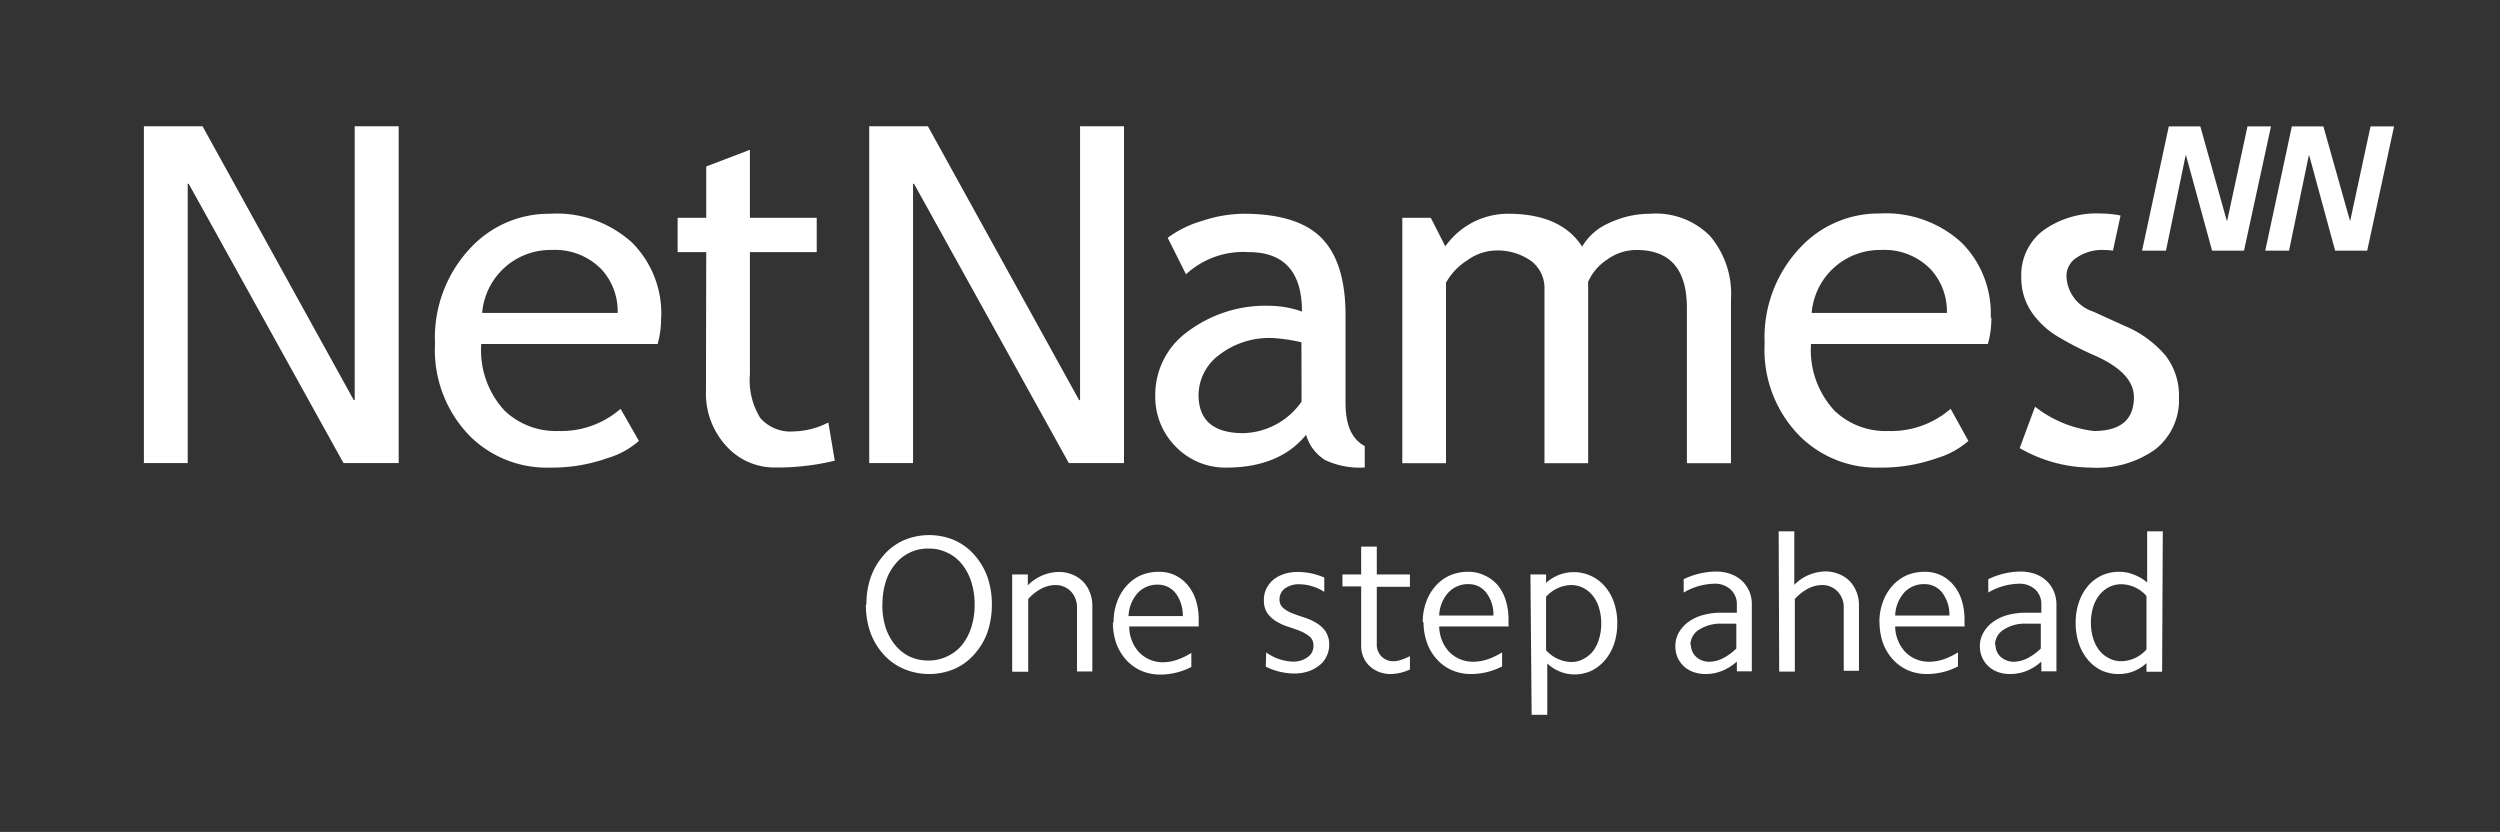
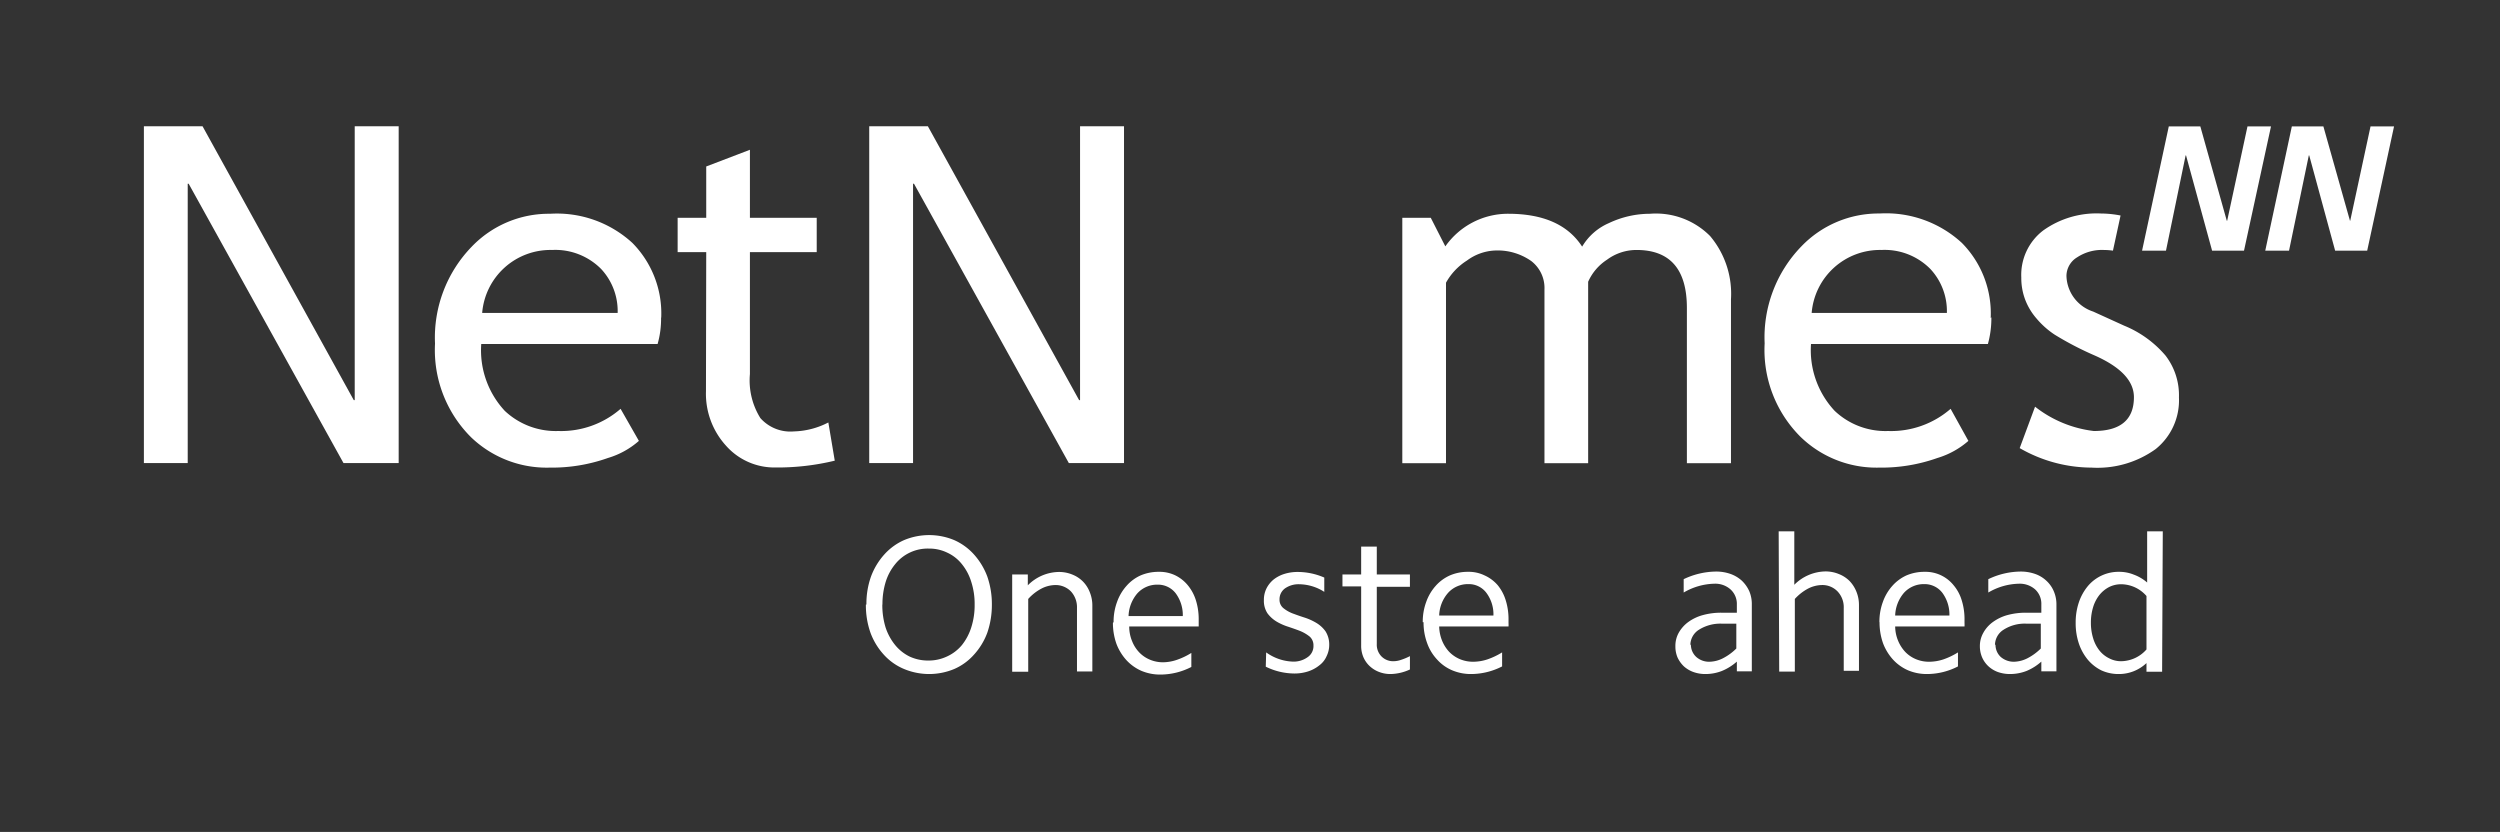
<svg xmlns="http://www.w3.org/2000/svg" viewBox="0 0 187.12 62.27">
  <rect x="0" y="0" width="187.12" height="62.27" fill="#333333" stroke="none" />
  <defs>
    <style>.cls-1{fill:none;}.cls-2{fill:#fff;}.cls-3{clip-path:url(#clip-path);}</style>
    <clipPath id="clip-path">
      <rect class="cls-1" x="10.77" y="9.45" width="168.42" height="44.03" />
    </clipPath>
  </defs>
  <g id="Layer_3" data-name="Layer 3">
    <polygon class="cls-2" points="168.22 9.46 166.7 16.52 166.67 16.52 164.69 9.46 162.33 9.46 160.33 18.76 162.12 18.76 163.59 11.63 163.62 11.63 165.57 18.76 167.96 18.76 169.98 9.46 168.22 9.46" />
    <polygon class="cls-2" points="177.43 9.46 175.91 16.52 175.89 16.52 173.9 9.46 171.54 9.46 169.55 18.76 171.33 18.76 172.81 11.63 172.84 11.63 174.78 18.76 177.18 18.76 179.19 9.46 177.43 9.46" />
    <g class="cls-3">
      <path class="cls-2" d="M45,20.14a4.62,4.62,0,0,1,1.23,3.28H36.09a5.13,5.13,0,0,1,5.23-4.71A4.83,4.83,0,0,1,45,20.14m4.49,3.66a7.5,7.5,0,0,0-2.16-5.62A8.36,8.36,0,0,0,41.17,16a8,8,0,0,0-5.85,2.45,9.78,9.78,0,0,0-2.76,7.27,9.21,9.21,0,0,0,2.69,7A8.17,8.17,0,0,0,41.14,35a12.54,12.54,0,0,0,4.36-.72A6.16,6.16,0,0,0,47.82,33L46.45,30.6a6.78,6.78,0,0,1-4.67,1.66,5.57,5.57,0,0,1-4-1.51,6.66,6.66,0,0,1-1.76-5H49.22a6.88,6.88,0,0,0,.26-2" />
      <path class="cls-2" d="M52.86,18.87H50.72V16.3h2.14V12.46l3.27-1.25V16.3h5v2.57h-5V28a5.33,5.33,0,0,0,.78,3.29,3,3,0,0,0,2.52,1A5.92,5.92,0,0,0,62,31.62l.48,2.86a18.19,18.19,0,0,1-4.45.51,4.83,4.83,0,0,1-3.68-1.62,5.78,5.78,0,0,1-1.51-4.08Z" />
    </g>
    <polygon class="cls-2" points="26.55 9.45 26.55 29.95 26.48 29.95 15.16 9.45 10.77 9.45 10.77 34.66 14.05 34.66 14.05 13.75 14.12 13.75 25.71 34.66 29.84 34.66 29.84 9.45 26.55 9.45" />
    <g class="cls-3">
-       <path class="cls-2" d="M97.42,30.06a5.48,5.48,0,0,1-4.35,2.36q-3.36,0-3.36-2.86a3.77,3.77,0,0,1,1.55-3,6.15,6.15,0,0,1,4-1.26,12.88,12.88,0,0,1,2.15.32Zm1.73,4.36a6.12,6.12,0,0,0,3,.57v-1.6c-1-.54-1.44-1.62-1.44-3.23V23.58c0-2.65-.61-4.57-1.81-5.78S95.74,16,93.09,16a10,10,0,0,0-3.13.54A7.93,7.93,0,0,0,87.4,17.8l1.37,2.73a6.32,6.32,0,0,1,4.68-1.66q4,0,4,4.45a7.42,7.42,0,0,0-2.33-.43,9.71,9.71,0,0,0-6.21,1.92,5.82,5.82,0,0,0-2.44,4.72A5.3,5.3,0,0,0,88,33.43,5.16,5.16,0,0,0,91.76,35q4,0,6-2.46a3.23,3.23,0,0,0,1.42,1.89" />
      <path class="cls-2" d="M126.26,34.67V23.05q0-4.34-3.77-4.34a3.71,3.71,0,0,0-2.21.73,3.81,3.81,0,0,0-1.41,1.65V34.67H115.6v-13a2.54,2.54,0,0,0-1-2.14,4.38,4.38,0,0,0-2.71-.78,3.79,3.79,0,0,0-2.09.75,4.61,4.61,0,0,0-1.57,1.66V34.67h-3.27V16.3h2.13l1.09,2.14A5.73,5.73,0,0,1,112.88,16c2.64,0,4.48.82,5.54,2.46a4.31,4.31,0,0,1,2-1.76,7.17,7.17,0,0,1,3.08-.7A5.71,5.71,0,0,1,128,17.67a6.7,6.7,0,0,1,1.56,4.73V34.67Z" />
      <path class="cls-2" d="M144.49,20.14a4.62,4.62,0,0,1,1.23,3.28H135.6a5.13,5.13,0,0,1,5.22-4.71,4.81,4.81,0,0,1,3.67,1.43M149,23.8a7.5,7.5,0,0,0-2.16-5.62,8.38,8.38,0,0,0-6.16-2.2,8,8,0,0,0-5.84,2.45,9.78,9.78,0,0,0-2.76,7.27,9.17,9.17,0,0,0,2.69,7A8.16,8.16,0,0,0,140.65,35a12.54,12.54,0,0,0,4.36-.72A6.24,6.24,0,0,0,147.33,33L146,30.6a6.79,6.79,0,0,1-4.68,1.66,5.53,5.53,0,0,1-4-1.51,6.66,6.66,0,0,1-1.77-5h13.24a7.24,7.24,0,0,0,.26-2" />
      <path class="cls-2" d="M159,24.38l-2.33-1.06a2.89,2.89,0,0,1-2-2.67,1.64,1.64,0,0,1,.8-1.39,3.38,3.38,0,0,1,2-.55,5.19,5.19,0,0,1,.68.05h0l.57-2.63a8,8,0,0,0-1.47-.15,6.87,6.87,0,0,0-4.32,1.27,4.18,4.18,0,0,0-1.64,3.52,4.58,4.58,0,0,0,.28,1.63,4.67,4.67,0,0,0,.86,1.44,6.33,6.33,0,0,0,1.36,1.21,23.72,23.72,0,0,0,3,1.56q2.93,1.3,2.93,3.12c0,1.68-1,2.53-3,2.53a8.78,8.78,0,0,1-4.4-1.82l-1.15,3.1A10.83,10.83,0,0,0,156.55,35a7.46,7.46,0,0,0,4.8-1.39,4.68,4.68,0,0,0,1.74-3.86,4.87,4.87,0,0,0-1-3.13A8.06,8.06,0,0,0,159,24.38" />
    </g>
    <polygon class="cls-2" points="80.84 9.45 80.84 29.95 80.77 29.95 69.45 9.45 65.06 9.45 65.06 34.66 68.34 34.66 68.34 13.75 68.41 13.75 80 34.66 84.13 34.66 84.13 9.45 80.84 9.45" />
    <g class="cls-3">
      <path class="cls-2" d="M64.85,45.25a6.07,6.07,0,0,1,.34-2.09,5.13,5.13,0,0,1,1-1.66,4.35,4.35,0,0,1,1.47-1.07,4.87,4.87,0,0,1,3.77,0,4.35,4.35,0,0,1,1.47,1.07,5.15,5.15,0,0,1,1,1.66,6.32,6.32,0,0,1,.34,2.09,6.42,6.42,0,0,1-.34,2.1,5,5,0,0,1-1,1.65,4.22,4.22,0,0,1-1.47,1.07,4.87,4.87,0,0,1-3.77,0A4.22,4.22,0,0,1,66.15,49a5,5,0,0,1-1-1.65,6.17,6.17,0,0,1-.34-2.1m1.23,0a5.72,5.72,0,0,0,.24,1.7A4.13,4.13,0,0,0,67,48.28a3.22,3.22,0,0,0,1.08.86,3.26,3.26,0,0,0,1.4.3,3.21,3.21,0,0,0,1.39-.3A3.16,3.16,0,0,0,72,48.28a4.11,4.11,0,0,0,.7-1.33,5.41,5.41,0,0,0,.25-1.7,5.35,5.35,0,0,0-.25-1.69,3.92,3.92,0,0,0-.7-1.33,3,3,0,0,0-1.09-.86,3.08,3.08,0,0,0-1.39-.31A3.12,3.12,0,0,0,67,42.23a3.93,3.93,0,0,0-.71,1.33,5.66,5.66,0,0,0-.24,1.69" />
      <path class="cls-2" d="M75.76,43h1.17v.81a3.33,3.33,0,0,1,2.32-1,2.61,2.61,0,0,1,1,.19,2.31,2.31,0,0,1,.8.52,2.35,2.35,0,0,1,.52.81,2.63,2.63,0,0,1,.19,1v4.93H80.61V45.51a1.75,1.75,0,0,0-.45-1.24,1.6,1.6,0,0,0-1.2-.48,2.32,2.32,0,0,0-1,.26,3.54,3.54,0,0,0-1,.78v5.45H75.76Z" />
      <path class="cls-2" d="M83.35,46.57a4.29,4.29,0,0,1,.26-1.52,3.6,3.6,0,0,1,.7-1.19,3.07,3.07,0,0,1,1.06-.79,3.42,3.42,0,0,1,1.37-.27,2.73,2.73,0,0,1,1.22.26,2.81,2.81,0,0,1,.94.74,3.31,3.31,0,0,1,.61,1.13,4.75,4.75,0,0,1,.21,1.45v.25c0,.09,0,.17,0,.26H84.52A2.84,2.84,0,0,0,84.74,48a2.58,2.58,0,0,0,.54.84,2.36,2.36,0,0,0,.8.54,2.51,2.51,0,0,0,1,.19,3.31,3.31,0,0,0,1-.18,5.16,5.16,0,0,0,1.09-.52v1.05a5.07,5.07,0,0,1-2.29.57,3.61,3.61,0,0,1-1.45-.28,3.36,3.36,0,0,1-1.13-.81,3.83,3.83,0,0,1-.74-1.22,4.66,4.66,0,0,1-.26-1.57m5.23-.5a2.74,2.74,0,0,0-.53-1.7,1.67,1.67,0,0,0-1.35-.65,2,2,0,0,0-1.52.65,2.74,2.74,0,0,0-.66,1.7Z" />
      <path class="cls-2" d="M94.77,48.83a3.62,3.62,0,0,0,2,.69,1.78,1.78,0,0,0,1.1-.33,1,1,0,0,0,.44-.87.87.87,0,0,0-.28-.67,2.86,2.86,0,0,0-.69-.41c-.27-.11-.57-.21-.89-.32a4.21,4.21,0,0,1-.89-.39,2.4,2.4,0,0,1-.69-.62,1.7,1.7,0,0,1-.27-1,1.9,1.9,0,0,1,.19-.86,2.06,2.06,0,0,1,.52-.66,2.5,2.5,0,0,1,.81-.43,3.31,3.31,0,0,1,1-.15,5,5,0,0,1,2,.42V44.3a3.54,3.54,0,0,0-1.87-.57,1.76,1.76,0,0,0-1.07.31,1,1,0,0,0-.41.83.8.8,0,0,0,.28.64,2.55,2.55,0,0,0,.69.4c.27.1.57.21.89.31a4.23,4.23,0,0,1,.89.4,2.3,2.3,0,0,1,.69.63,1.83,1.83,0,0,1,.28,1,1.92,1.92,0,0,1-.2.87,1.7,1.7,0,0,1-.54.68,2.64,2.64,0,0,1-.83.45,3.27,3.27,0,0,1-1.06.16,4.89,4.89,0,0,1-2.12-.51Z" />
      <path class="cls-2" d="M103.05,43h2.48v.92h-2.48V48.2a1.25,1.25,0,0,0,.35.93,1.22,1.22,0,0,0,.92.36,1.74,1.74,0,0,0,.57-.11,4.2,4.2,0,0,0,.64-.27v1a3.61,3.61,0,0,1-1.43.34,2.35,2.35,0,0,1-.89-.16,2.15,2.15,0,0,1-.71-.45,2,2,0,0,1-.46-.67,2.15,2.15,0,0,1-.16-.85V43.89h-1.4V43h1.4V40.91h1.17Z" />
      <path class="cls-2" d="M106.49,46.57a4.29,4.29,0,0,1,.26-1.52,3.6,3.6,0,0,1,.7-1.19,3.11,3.11,0,0,1,1.07-.79,3.37,3.37,0,0,1,1.36-.27,2.7,2.7,0,0,1,1.22.26,2.84,2.84,0,0,1,1,.74,3.3,3.3,0,0,1,.6,1.13,4.75,4.75,0,0,1,.21,1.45v.25a2.26,2.26,0,0,1,0,.26h-5.19a3,3,0,0,0,.22,1.07,2.76,2.76,0,0,0,.54.84,2.46,2.46,0,0,0,.8.54,2.54,2.54,0,0,0,1,.19,3.42,3.42,0,0,0,1.06-.18,5.4,5.4,0,0,0,1.09-.52v1.05a5.11,5.11,0,0,1-2.3.57,3.59,3.59,0,0,1-1.44-.28,3.17,3.17,0,0,1-1.13-.81,3.5,3.5,0,0,1-.74-1.22,4.42,4.42,0,0,1-.27-1.57m5.23-.5a2.68,2.68,0,0,0-.53-1.7,1.64,1.64,0,0,0-1.35-.65,2,2,0,0,0-1.51.65,2.69,2.69,0,0,0-.67,1.7Z" />
-       <path class="cls-2" d="M114.55,43h1.17v.63a3.07,3.07,0,0,1,4.41.27,3.66,3.66,0,0,1,.68,1.21,4.69,4.69,0,0,1,.24,1.54,4.76,4.76,0,0,1-.24,1.55,3.66,3.66,0,0,1-.68,1.21,3.23,3.23,0,0,1-1,.79,3.1,3.1,0,0,1-1.32.28,3,3,0,0,1-2-.82v3.84h-1.17Zm5.3,3.65a3.92,3.92,0,0,0-.17-1.16,2.73,2.73,0,0,0-.46-.9,2.28,2.28,0,0,0-.72-.59,2,2,0,0,0-.91-.21,2.59,2.59,0,0,0-1.87.88v4a2.63,2.63,0,0,0,1.87.88,1.86,1.86,0,0,0,.91-.22,2.12,2.12,0,0,0,.72-.58,2.69,2.69,0,0,0,.46-.91,3.87,3.87,0,0,0,.17-1.16" />
      <path class="cls-2" d="M130,49.52a3.94,3.94,0,0,1-1.12.7,3.37,3.37,0,0,1-1.21.23,2.65,2.65,0,0,1-.92-.15,2.16,2.16,0,0,1-.72-.43,2.21,2.21,0,0,1-.47-.66,2.11,2.11,0,0,1-.16-.85,2,2,0,0,1,.25-1,2.56,2.56,0,0,1,.71-.8,3.35,3.35,0,0,1,1.09-.52,5.13,5.13,0,0,1,1.41-.18c.39,0,.77,0,1.14,0v-.62a1.46,1.46,0,0,0-.47-1.12,1.71,1.71,0,0,0-1.21-.43,4.73,4.73,0,0,0-2.3.66v-1a5.73,5.73,0,0,1,2.41-.57,3.21,3.21,0,0,1,1.1.18,2.5,2.5,0,0,1,.85.51,2.56,2.56,0,0,1,.55.78,2.48,2.48,0,0,1,.19,1v5H130Zm-3.44-1.29a1.25,1.25,0,0,0,.4.94,1.44,1.44,0,0,0,1,.36,2.31,2.31,0,0,0,1-.26,4,4,0,0,0,1-.73V46.68l-.53,0-.55,0a3,3,0,0,0-1.71.45,1.36,1.36,0,0,0-.65,1.16" />
      <path class="cls-2" d="M133.13,39.77h1.17v4a3.36,3.36,0,0,1,2.32-1,2.59,2.59,0,0,1,1,.19,2.35,2.35,0,0,1,.81.52,2.51,2.51,0,0,1,.52.81,2.63,2.63,0,0,1,.19,1v4.92H138V45.51a1.71,1.71,0,0,0-.46-1.24,1.57,1.57,0,0,0-1.2-.48,2.35,2.35,0,0,0-1,.26,3.65,3.65,0,0,0-1,.78v5.44h-1.17Z" />
      <path class="cls-2" d="M140.67,46.57a4.29,4.29,0,0,1,.26-1.52,3.6,3.6,0,0,1,.7-1.19,3.17,3.17,0,0,1,1.06-.79,3.42,3.42,0,0,1,1.37-.27,2.7,2.7,0,0,1,2.16,1,3.15,3.15,0,0,1,.61,1.13,4.75,4.75,0,0,1,.21,1.45v.25a2.26,2.26,0,0,1,0,.26h-5.19a2.84,2.84,0,0,0,.22,1.07,2.76,2.76,0,0,0,.54.84,2.36,2.36,0,0,0,.8.54,2.51,2.51,0,0,0,1,.19,3.42,3.42,0,0,0,1.06-.18,5.33,5.33,0,0,0,1.08-.52v1.05a5.07,5.07,0,0,1-2.29.57,3.61,3.61,0,0,1-1.45-.28,3.36,3.36,0,0,1-1.13-.81,3.83,3.83,0,0,1-.74-1.22,4.66,4.66,0,0,1-.26-1.57m5.23-.5a2.74,2.74,0,0,0-.53-1.7,1.67,1.67,0,0,0-1.35-.65,2,2,0,0,0-1.52.65,2.74,2.74,0,0,0-.66,1.7Z" />
      <path class="cls-2" d="M152.79,49.52a3.9,3.9,0,0,1-1.11.7,3.42,3.42,0,0,1-1.21.23,2.75,2.75,0,0,1-.93-.15,2.11,2.11,0,0,1-.71-.43,2,2,0,0,1-.47-.66,2.11,2.11,0,0,1-.17-.85,2,2,0,0,1,.26-1,2.44,2.44,0,0,1,.71-.8,3.39,3.39,0,0,1,1.08-.52,5.23,5.23,0,0,1,1.41-.18c.39,0,.77,0,1.14,0v-.62a1.46,1.46,0,0,0-.46-1.12,1.73,1.73,0,0,0-1.22-.43,4.69,4.69,0,0,0-2.29.66v-1a5.69,5.69,0,0,1,2.41-.57,3.25,3.25,0,0,1,1.1.18,2.37,2.37,0,0,1,.84.51,2.26,2.26,0,0,1,.55.78,2.48,2.48,0,0,1,.2,1v5h-1.13Zm-3.43-1.29a1.24,1.24,0,0,0,.39.94,1.49,1.49,0,0,0,1,.36,2.34,2.34,0,0,0,1-.26,4.09,4.09,0,0,0,1-.73V46.68l-.52,0-.56,0a2.92,2.92,0,0,0-1.7.45,1.36,1.36,0,0,0-.65,1.16" />
      <path class="cls-2" d="M161.83,50.28h-1.17v-.65a3,3,0,0,1-2.06.82,3.08,3.08,0,0,1-1.33-.28,3.19,3.19,0,0,1-1-.79,3.82,3.82,0,0,1-.67-1.21,4.76,4.76,0,0,1-.24-1.55,4.69,4.69,0,0,1,.24-1.54,3.82,3.82,0,0,1,.67-1.21,3,3,0,0,1,2.36-1.07,2.88,2.88,0,0,1,1.08.21,3.2,3.2,0,0,1,1,.59V39.77h1.17Zm-5.33-3.66a3.87,3.87,0,0,0,.17,1.16,2.7,2.7,0,0,0,.47.91,2.12,2.12,0,0,0,.72.58,1.88,1.88,0,0,0,.93.22,2.57,2.57,0,0,0,1.87-.88v-4a2.54,2.54,0,0,0-1.87-.88,2,2,0,0,0-.93.21,2.28,2.28,0,0,0-.72.59,2.75,2.75,0,0,0-.47.9,3.92,3.92,0,0,0-.17,1.16" />
    </g>
  </g>
</svg>